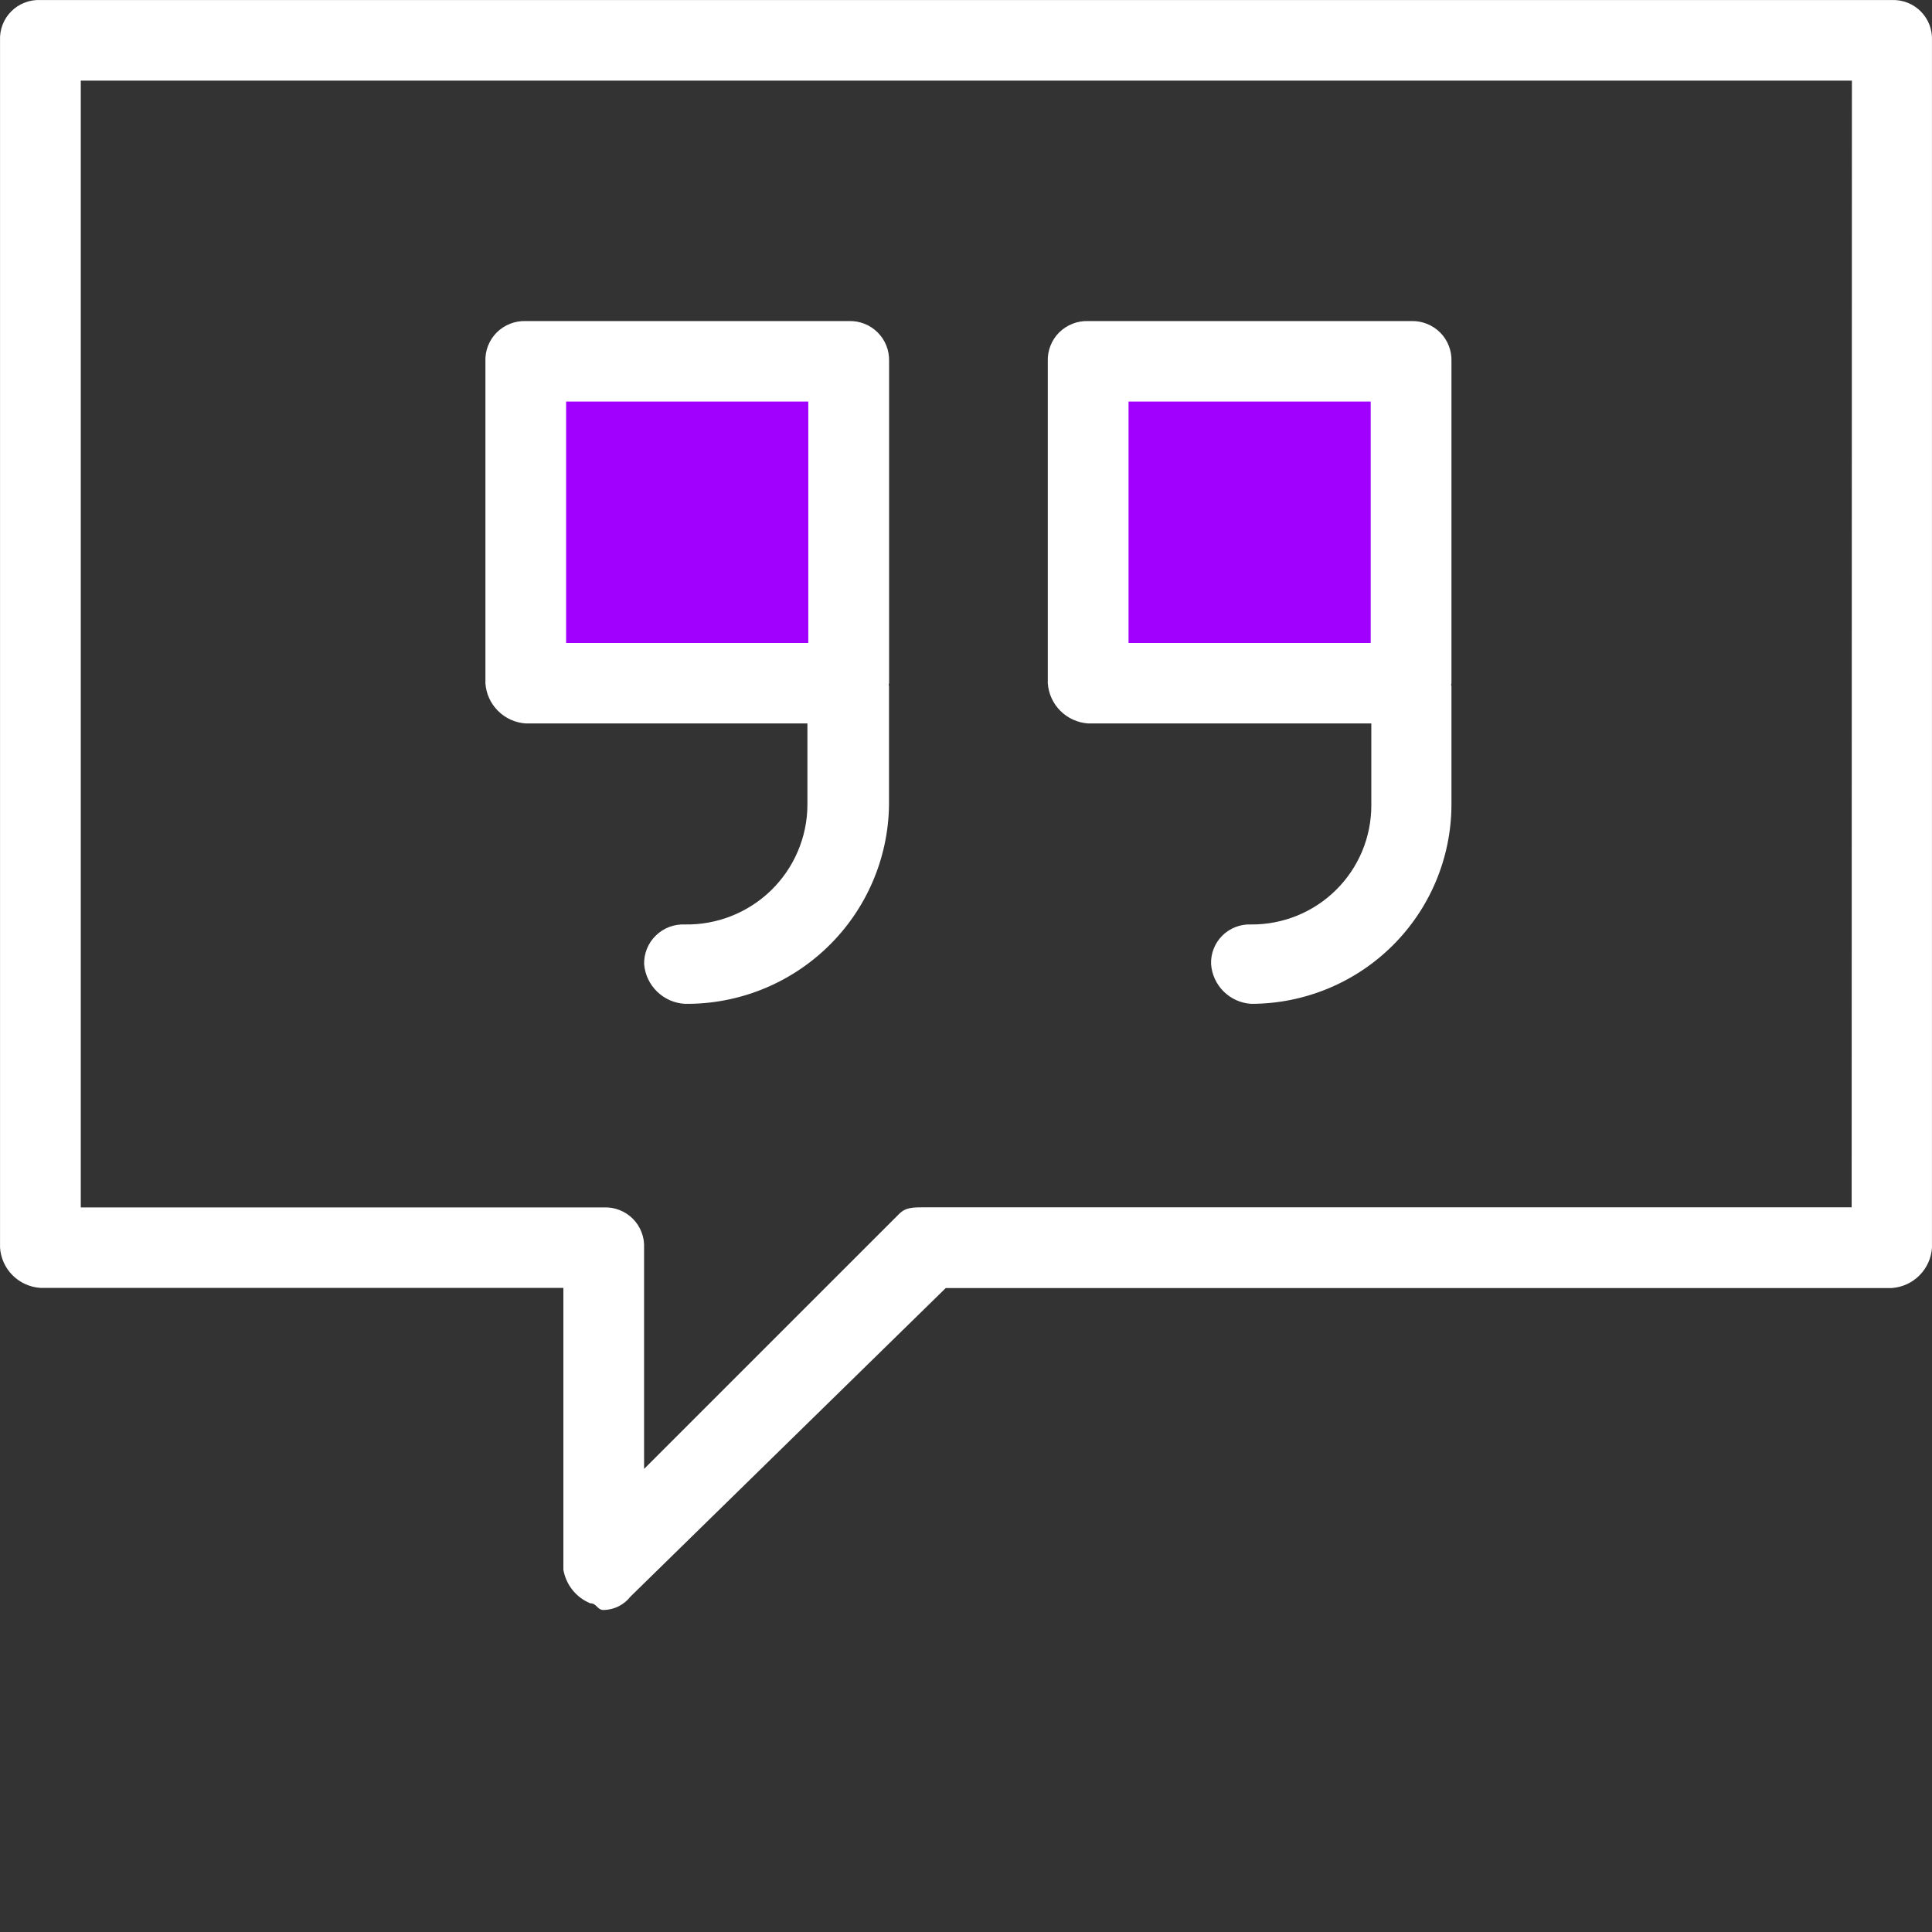
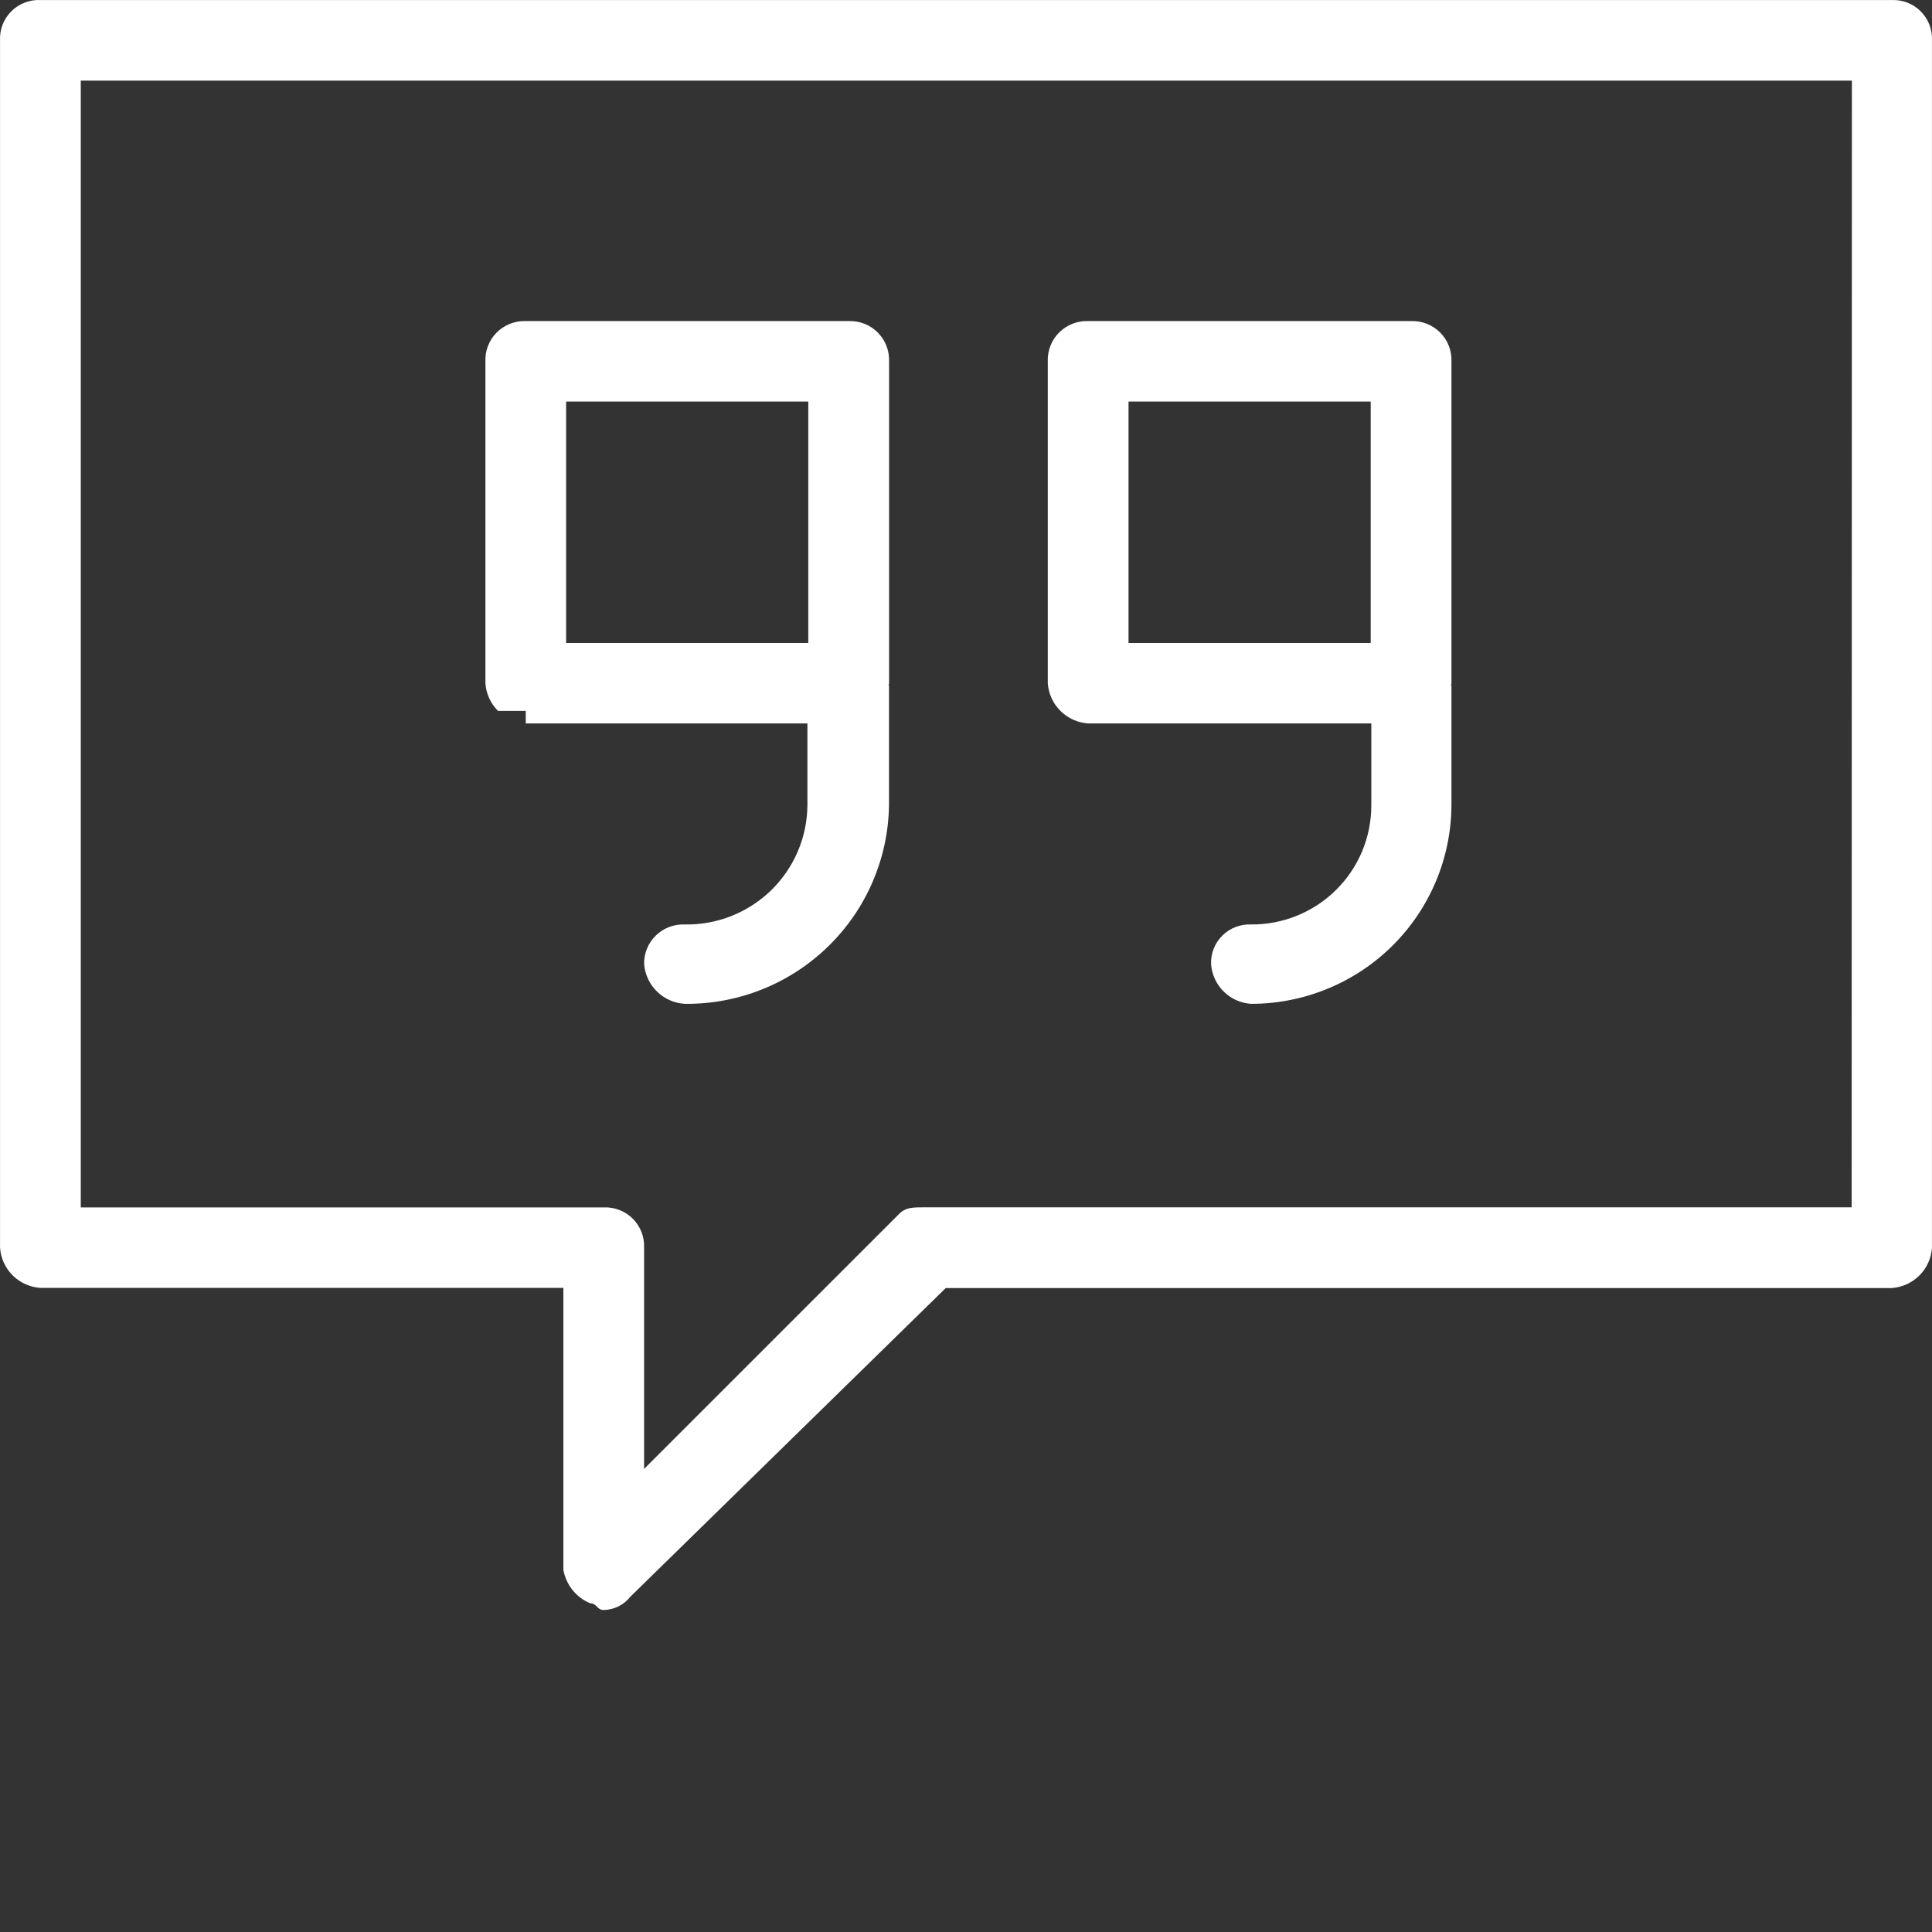
<svg xmlns="http://www.w3.org/2000/svg" width="48" height="48" viewBox="0 0 48 48" fill="none">
  <rect x="0" y="0" width="48" height="48" fill="#333333" stroke="none" />
-   <rect x="13.18" y="8.998" width="7.318" height="7.644" fill="#A100FF" />
-   <rect x="27.025" y="8.998" width="7.318" height="7.644" fill="#A100FF" />
-   <path fill-rule="evenodd" clip-rule="evenodd" d="M47.005 0.001H1.001C0.868 -0.005 0.735 0.017 0.611 0.066C0.487 0.114 0.375 0.187 0.281 0.281C0.187 0.375 0.113 0.488 0.065 0.612C0.017 0.736 -0.005 0.868 0.001 1V30.997C0.018 31.256 0.129 31.501 0.313 31.685C0.497 31.868 0.741 31.98 1.001 31.997H13.997V39C14.029 39.184 14.107 39.356 14.223 39.502C14.339 39.648 14.491 39.762 14.664 39.833C14.831 39.833 14.831 40 14.996 40C15.126 39.998 15.252 39.966 15.368 39.909C15.483 39.851 15.584 39.769 15.664 39.667L23.497 32.001H46.999C47.259 31.983 47.504 31.872 47.687 31.688C47.871 31.504 47.982 31.26 47.999 31.001V1.007C48.005 0.874 47.984 0.742 47.937 0.617C47.889 0.493 47.817 0.38 47.723 0.286C47.63 0.191 47.518 0.117 47.394 0.068C47.27 0.019 47.138 -0.004 47.005 0.001ZM46.004 29.995H23.002C22.669 29.995 22.503 29.995 22.336 30.162L16.002 36.495V30.997C16.008 30.865 15.986 30.733 15.937 30.609C15.889 30.485 15.816 30.372 15.722 30.279C15.628 30.184 15.515 30.111 15.391 30.063C15.267 30.014 15.134 29.992 15.001 29.998H2.007V2.003H46.01L46.004 29.995ZM13.062 17.974H20.06V20.01C20.057 20.404 19.975 20.793 19.82 21.155C19.665 21.518 19.439 21.846 19.157 22.121C18.874 22.396 18.539 22.612 18.172 22.758C17.805 22.903 17.413 22.975 17.018 22.968C16.885 22.962 16.752 22.983 16.628 23.03C16.504 23.077 16.391 23.148 16.296 23.241C16.201 23.333 16.125 23.444 16.075 23.567C16.025 23.689 16 23.821 16.003 23.953C16.024 24.212 16.138 24.455 16.325 24.636C16.511 24.818 16.758 24.926 17.018 24.94C18.345 24.953 19.622 24.441 20.572 23.517C21.522 22.594 22.067 21.333 22.087 20.01V17.051C22.087 17.036 22.08 17.025 22.08 17.011C22.08 16.996 22.089 16.987 22.089 16.974V8.977C22.093 8.844 22.071 8.712 22.022 8.588C21.973 8.465 21.9 8.353 21.805 8.259C21.711 8.165 21.598 8.091 21.474 8.043C21.35 7.994 21.218 7.972 21.084 7.977H13.062C12.929 7.972 12.797 7.995 12.673 8.044C12.549 8.092 12.437 8.166 12.342 8.259C12.248 8.353 12.175 8.465 12.126 8.589C12.077 8.712 12.055 8.844 12.06 8.977V16.974C12.077 17.234 12.188 17.478 12.373 17.662C12.557 17.845 12.801 17.957 13.061 17.974H13.062ZM14.065 9.976H20.082V15.975H14.065V9.976ZM27.035 17.974H34.07V20.01C34.07 20.4 33.993 20.787 33.843 21.147C33.693 21.507 33.473 21.834 33.195 22.109C32.918 22.384 32.588 22.602 32.226 22.749C31.864 22.896 31.476 22.971 31.085 22.968C30.953 22.962 30.822 22.984 30.699 23.031C30.576 23.078 30.463 23.151 30.37 23.243C30.276 23.336 30.203 23.447 30.155 23.569C30.106 23.691 30.084 23.822 30.089 23.953C30.107 24.21 30.218 24.452 30.401 24.633C30.584 24.815 30.827 24.924 31.085 24.94C32.399 24.94 33.66 24.422 34.593 23.498C35.525 22.575 36.053 21.321 36.061 20.01V17.051C36.059 17.037 36.057 17.024 36.053 17.011C36.056 16.999 36.059 16.987 36.061 16.974V8.977C36.066 8.844 36.043 8.712 35.994 8.589C35.946 8.465 35.872 8.353 35.778 8.259C35.684 8.166 35.571 8.092 35.447 8.044C35.324 7.995 35.191 7.972 35.058 7.977H27.035C26.902 7.972 26.769 7.995 26.646 8.044C26.522 8.092 26.409 8.166 26.315 8.259C26.221 8.353 26.147 8.465 26.099 8.589C26.05 8.712 26.027 8.844 26.032 8.977V16.974C26.05 17.234 26.161 17.478 26.345 17.661C26.529 17.845 26.774 17.956 27.034 17.974H27.035ZM28.038 9.976H34.055V15.975H28.038V9.976Z" fill="white" />
+   <path fill-rule="evenodd" clip-rule="evenodd" d="M47.005 0.001H1.001C0.868 -0.005 0.735 0.017 0.611 0.066C0.487 0.114 0.375 0.187 0.281 0.281C0.187 0.375 0.113 0.488 0.065 0.612C0.017 0.736 -0.005 0.868 0.001 1V30.997C0.018 31.256 0.129 31.501 0.313 31.685C0.497 31.868 0.741 31.98 1.001 31.997H13.997V39C14.029 39.184 14.107 39.356 14.223 39.502C14.339 39.648 14.491 39.762 14.664 39.833C14.831 39.833 14.831 40 14.996 40C15.126 39.998 15.252 39.966 15.368 39.909C15.483 39.851 15.584 39.769 15.664 39.667L23.497 32.001H46.999C47.259 31.983 47.504 31.872 47.687 31.688C47.871 31.504 47.982 31.26 47.999 31.001V1.007C48.005 0.874 47.984 0.742 47.937 0.617C47.889 0.493 47.817 0.38 47.723 0.286C47.63 0.191 47.518 0.117 47.394 0.068C47.27 0.019 47.138 -0.004 47.005 0.001ZM46.004 29.995H23.002C22.669 29.995 22.503 29.995 22.336 30.162L16.002 36.495V30.997C16.008 30.865 15.986 30.733 15.937 30.609C15.889 30.485 15.816 30.372 15.722 30.279C15.628 30.184 15.515 30.111 15.391 30.063C15.267 30.014 15.134 29.992 15.001 29.998H2.007V2.003H46.01L46.004 29.995ZM13.062 17.974H20.06V20.01C20.057 20.404 19.975 20.793 19.82 21.155C19.665 21.518 19.439 21.846 19.157 22.121C18.874 22.396 18.539 22.612 18.172 22.758C17.805 22.903 17.413 22.975 17.018 22.968C16.885 22.962 16.752 22.983 16.628 23.03C16.504 23.077 16.391 23.148 16.296 23.241C16.201 23.333 16.125 23.444 16.075 23.567C16.025 23.689 16 23.821 16.003 23.953C16.024 24.212 16.138 24.455 16.325 24.636C16.511 24.818 16.758 24.926 17.018 24.94C18.345 24.953 19.622 24.441 20.572 23.517C21.522 22.594 22.067 21.333 22.087 20.01V17.051C22.087 17.036 22.08 17.025 22.08 17.011C22.08 16.996 22.089 16.987 22.089 16.974V8.977C22.093 8.844 22.071 8.712 22.022 8.588C21.973 8.465 21.9 8.353 21.805 8.259C21.711 8.165 21.598 8.091 21.474 8.043C21.35 7.994 21.218 7.972 21.084 7.977H13.062C12.929 7.972 12.797 7.995 12.673 8.044C12.549 8.092 12.437 8.166 12.342 8.259C12.248 8.353 12.175 8.465 12.126 8.589C12.077 8.712 12.055 8.844 12.06 8.977V16.974C12.077 17.234 12.188 17.478 12.373 17.662H13.062ZM14.065 9.976H20.082V15.975H14.065V9.976ZM27.035 17.974H34.07V20.01C34.07 20.4 33.993 20.787 33.843 21.147C33.693 21.507 33.473 21.834 33.195 22.109C32.918 22.384 32.588 22.602 32.226 22.749C31.864 22.896 31.476 22.971 31.085 22.968C30.953 22.962 30.822 22.984 30.699 23.031C30.576 23.078 30.463 23.151 30.37 23.243C30.276 23.336 30.203 23.447 30.155 23.569C30.106 23.691 30.084 23.822 30.089 23.953C30.107 24.21 30.218 24.452 30.401 24.633C30.584 24.815 30.827 24.924 31.085 24.94C32.399 24.94 33.66 24.422 34.593 23.498C35.525 22.575 36.053 21.321 36.061 20.01V17.051C36.059 17.037 36.057 17.024 36.053 17.011C36.056 16.999 36.059 16.987 36.061 16.974V8.977C36.066 8.844 36.043 8.712 35.994 8.589C35.946 8.465 35.872 8.353 35.778 8.259C35.684 8.166 35.571 8.092 35.447 8.044C35.324 7.995 35.191 7.972 35.058 7.977H27.035C26.902 7.972 26.769 7.995 26.646 8.044C26.522 8.092 26.409 8.166 26.315 8.259C26.221 8.353 26.147 8.465 26.099 8.589C26.05 8.712 26.027 8.844 26.032 8.977V16.974C26.05 17.234 26.161 17.478 26.345 17.661C26.529 17.845 26.774 17.956 27.034 17.974H27.035ZM28.038 9.976H34.055V15.975H28.038V9.976Z" fill="white" />
</svg>